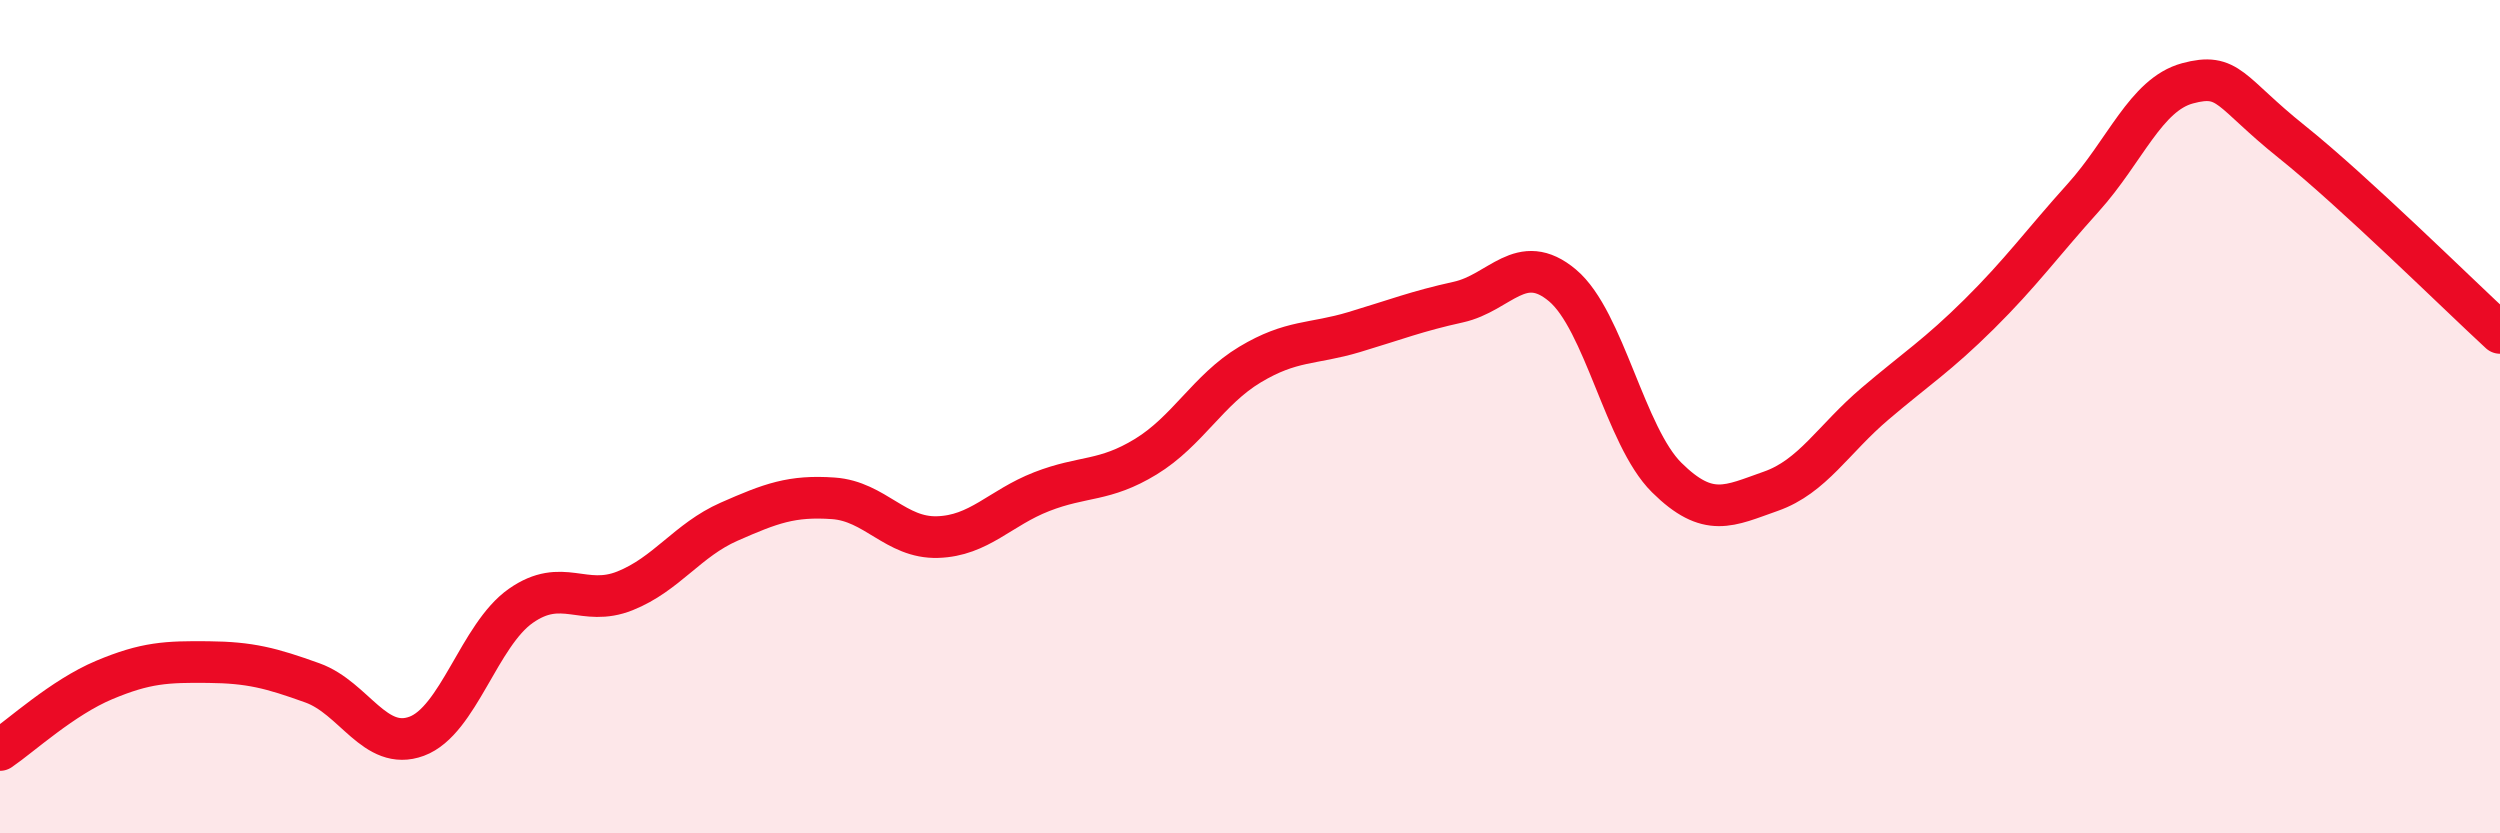
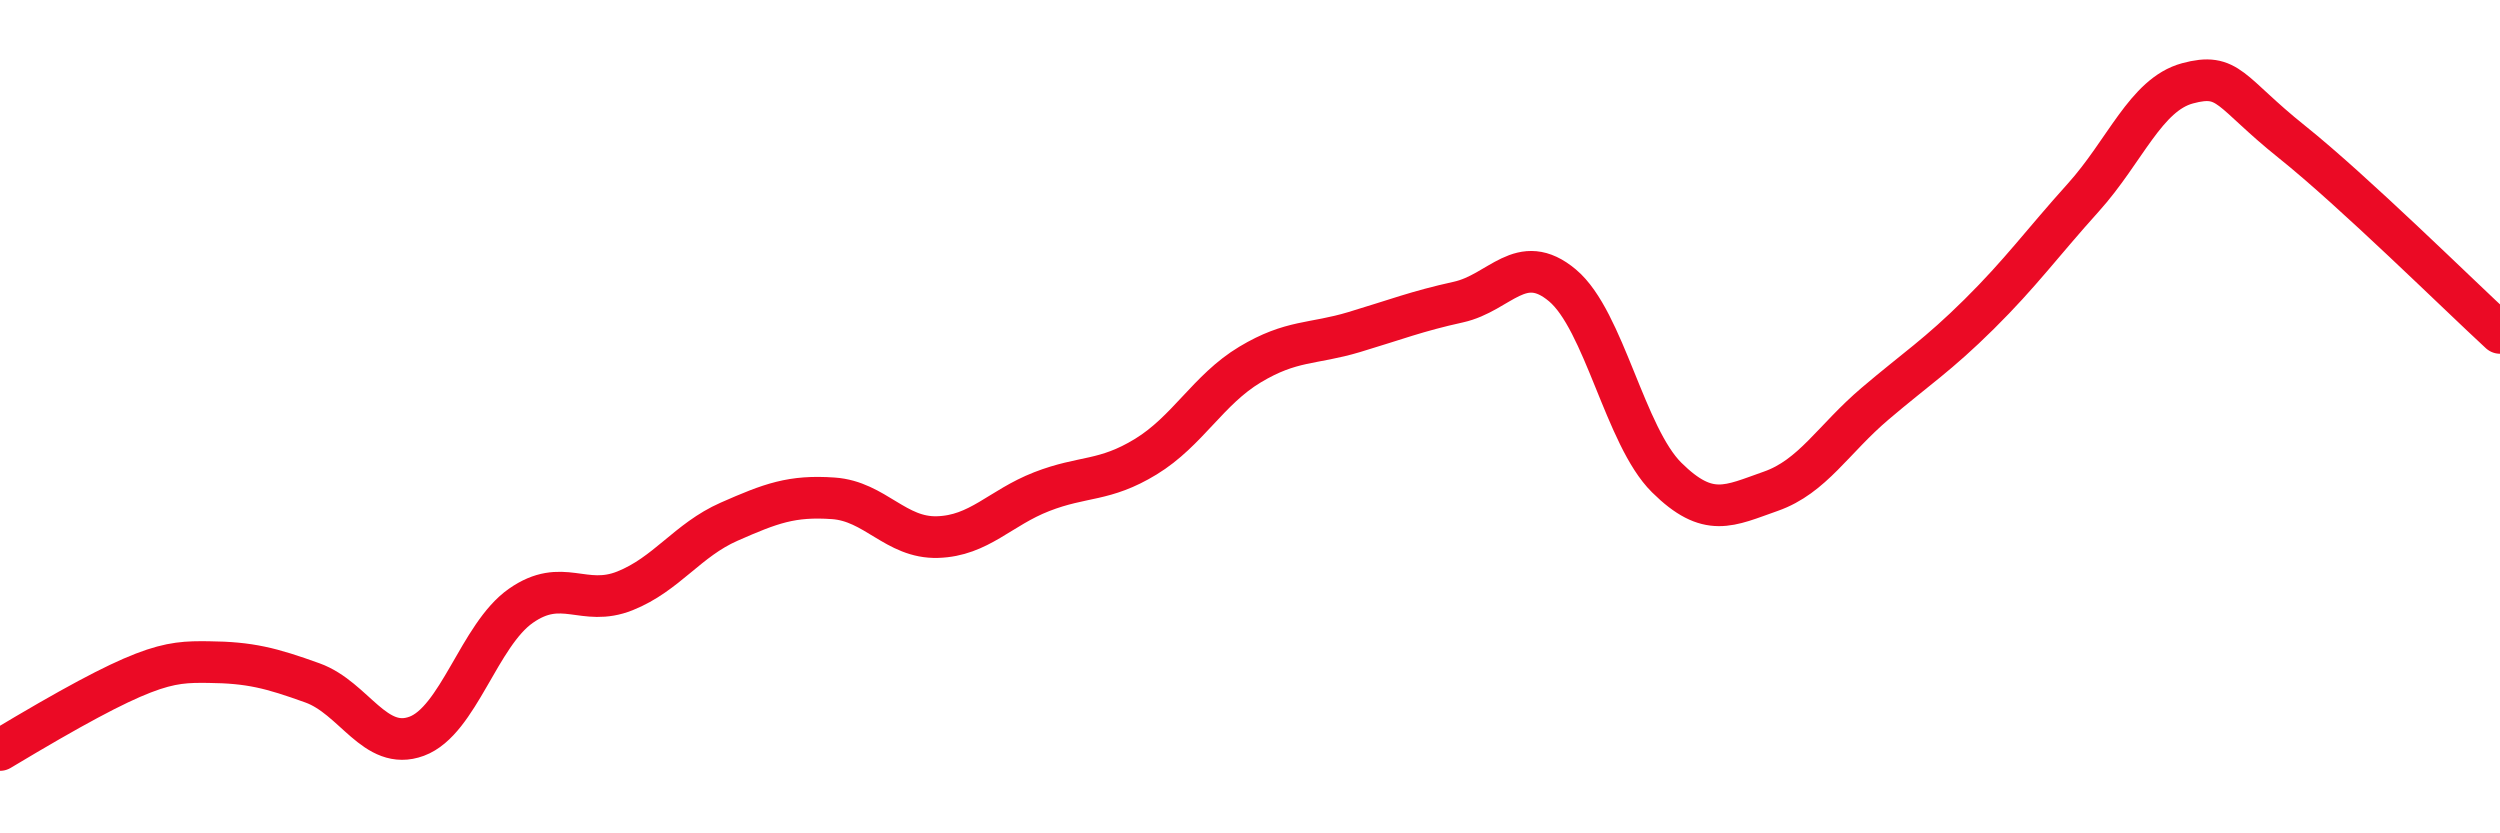
<svg xmlns="http://www.w3.org/2000/svg" width="60" height="20" viewBox="0 0 60 20">
-   <path d="M 0,18 C 0.5,17.66 1.5,16.74 2.5,16.32 C 3.5,15.9 4,15.88 5,15.89 C 6,15.9 6.5,16.03 7.5,16.39 C 8.5,16.75 9,18.04 10,17.67 C 11,17.3 11.5,15.24 12.5,14.54 C 13.5,13.84 14,14.58 15,14.18 C 16,13.78 16.5,12.96 17.5,12.52 C 18.5,12.08 19,11.89 20,11.96 C 21,12.03 21.5,12.92 22.5,12.89 C 23.5,12.86 24,12.19 25,11.8 C 26,11.41 26.5,11.57 27.5,10.96 C 28.5,10.35 29,9.35 30,8.75 C 31,8.15 31.5,8.27 32.5,7.97 C 33.5,7.67 34,7.47 35,7.25 C 36,7.03 36.5,6.01 37.5,6.85 C 38.5,7.69 39,10.47 40,11.46 C 41,12.45 41.5,12.14 42.5,11.79 C 43.5,11.44 44,10.54 45,9.69 C 46,8.84 46.5,8.53 47.5,7.54 C 48.5,6.55 49,5.85 50,4.74 C 51,3.63 51.5,2.27 52.5,2 C 53.5,1.73 53.5,2.2 55,3.4 C 56.5,4.6 59,7.07 60,7.99L60 20L0 20Z" fill="#EB0A25" opacity="0.1" stroke-linecap="round" stroke-linejoin="round" />
-   <path d="M 0,18 C 0.5,17.66 1.5,16.74 2.5,16.32 C 3.5,15.9 4,15.88 5,15.89 C 6,15.9 6.5,16.03 7.5,16.39 C 8.5,16.75 9,18.04 10,17.67 C 11,17.3 11.5,15.24 12.5,14.54 C 13.5,13.84 14,14.58 15,14.18 C 16,13.78 16.5,12.96 17.5,12.52 C 18.5,12.08 19,11.89 20,11.96 C 21,12.03 21.5,12.92 22.5,12.89 C 23.5,12.86 24,12.19 25,11.8 C 26,11.41 26.5,11.57 27.5,10.96 C 28.5,10.35 29,9.35 30,8.75 C 31,8.15 31.5,8.27 32.5,7.97 C 33.5,7.67 34,7.47 35,7.25 C 36,7.03 36.5,6.01 37.5,6.85 C 38.5,7.69 39,10.47 40,11.46 C 41,12.45 41.5,12.14 42.5,11.79 C 43.5,11.44 44,10.54 45,9.69 C 46,8.84 46.5,8.53 47.5,7.54 C 48.5,6.55 49,5.85 50,4.74 C 51,3.63 51.5,2.27 52.5,2 C 53.5,1.73 53.5,2.2 55,3.4 C 56.5,4.6 59,7.07 60,7.99" stroke="#EB0A25" stroke-width="1" fill="none" stroke-linecap="round" stroke-linejoin="round" />
+   <path d="M 0,18 C 3.5,15.9 4,15.88 5,15.89 C 6,15.9 6.5,16.03 7.5,16.39 C 8.5,16.75 9,18.04 10,17.67 C 11,17.3 11.5,15.24 12.5,14.54 C 13.5,13.84 14,14.58 15,14.18 C 16,13.78 16.5,12.96 17.5,12.52 C 18.5,12.08 19,11.89 20,11.96 C 21,12.03 21.5,12.92 22.5,12.89 C 23.5,12.86 24,12.19 25,11.8 C 26,11.41 26.5,11.57 27.5,10.96 C 28.5,10.35 29,9.35 30,8.75 C 31,8.15 31.5,8.27 32.5,7.97 C 33.5,7.67 34,7.47 35,7.25 C 36,7.03 36.5,6.01 37.5,6.85 C 38.5,7.69 39,10.47 40,11.46 C 41,12.45 41.5,12.14 42.5,11.79 C 43.5,11.44 44,10.54 45,9.69 C 46,8.84 46.5,8.53 47.5,7.54 C 48.5,6.55 49,5.85 50,4.74 C 51,3.63 51.5,2.27 52.5,2 C 53.5,1.73 53.5,2.2 55,3.4 C 56.5,4.6 59,7.07 60,7.99" stroke="#EB0A25" stroke-width="1" fill="none" stroke-linecap="round" stroke-linejoin="round" />
</svg>